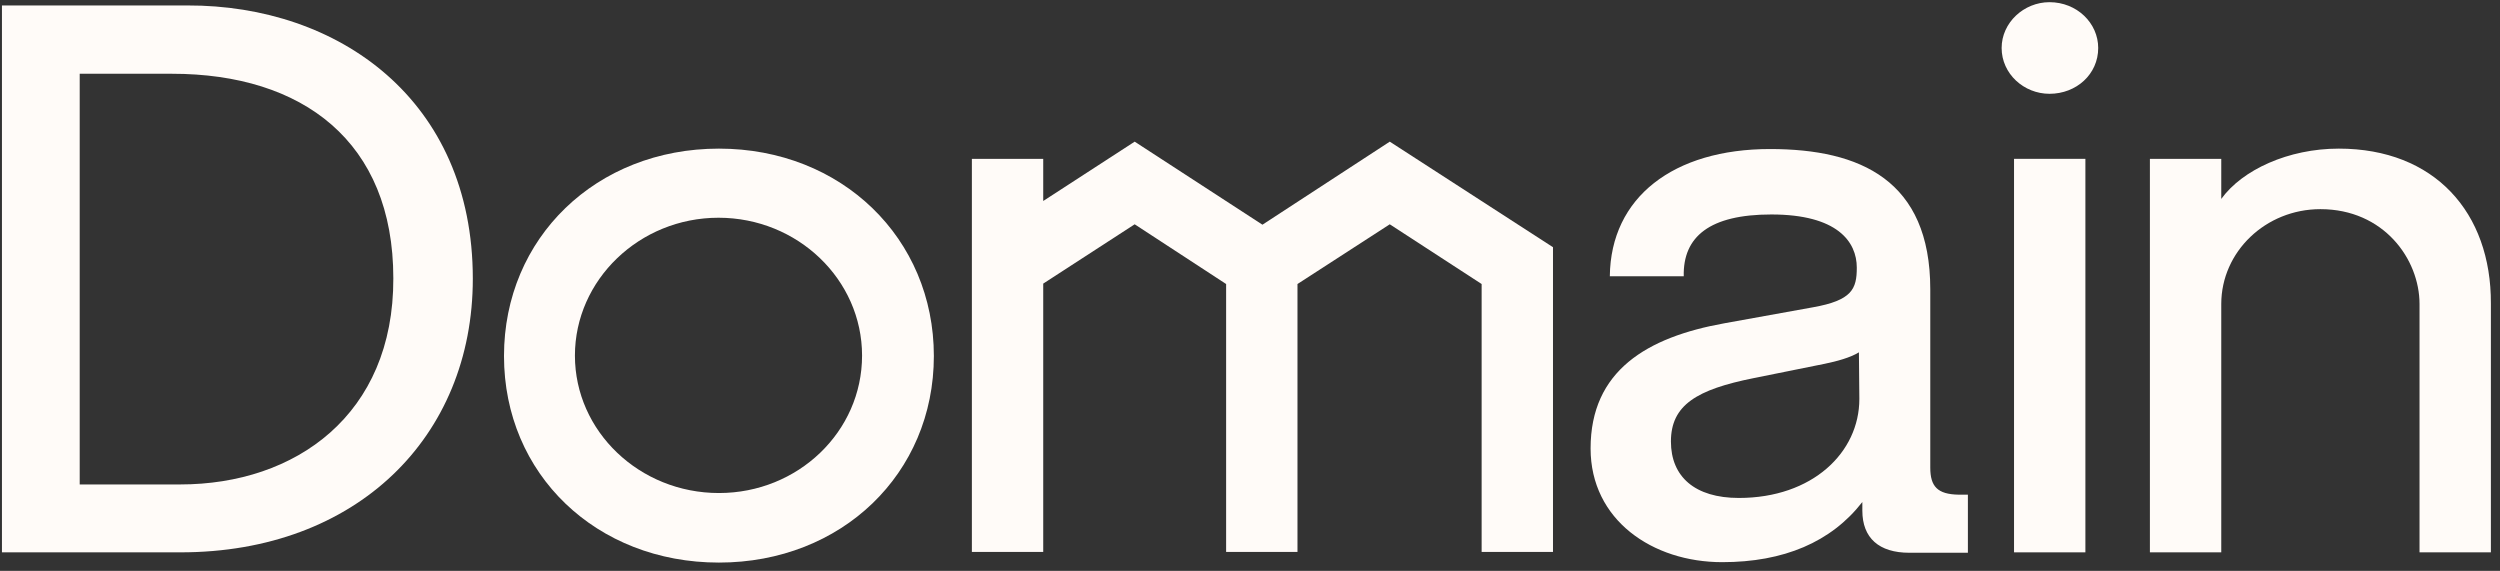
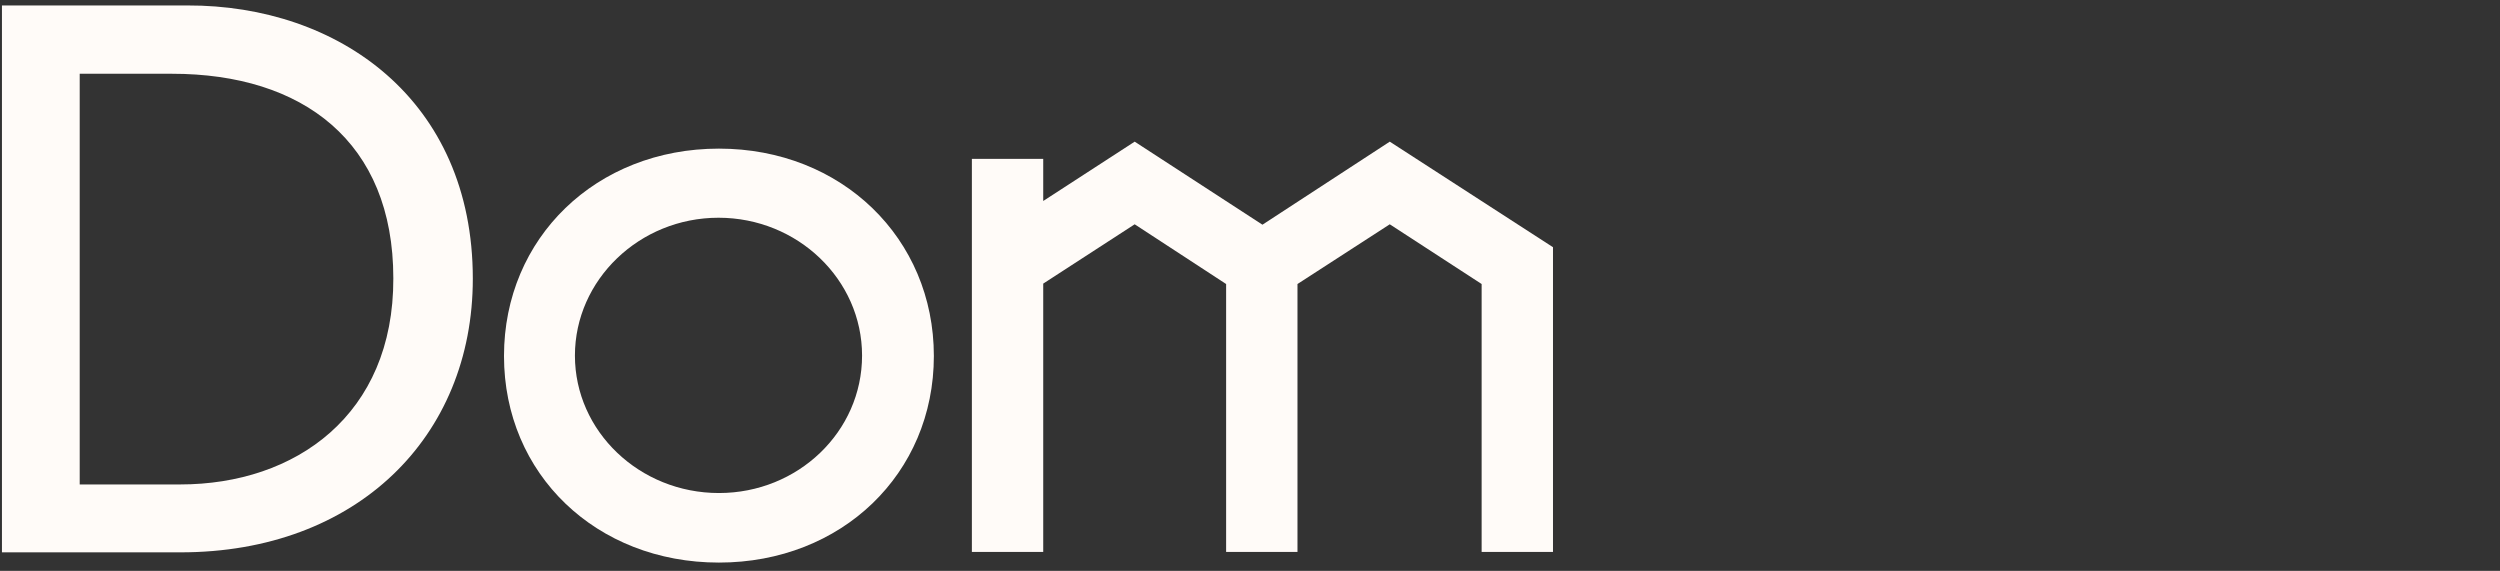
<svg xmlns="http://www.w3.org/2000/svg" width="127" height="29" viewBox="0 0 127 29" fill="none">
  <rect x="0" y="0" width="127" height="29" fill="#333333" stroke="none" />
  <g clip-path="url(#clip0_482_12627)">
-     <path d="M98.058 23.758V14.698C98.058 9.15 94.499 7.571 89.918 7.571C85.013 7.571 81.822 10.023 81.779 14.033H85.534C85.49 12.017 86.858 10.895 89.984 10.895C93.348 10.895 94.325 12.287 94.325 13.597C94.325 14.677 94.086 15.259 92.089 15.612L87.596 16.423C83.667 17.129 80.802 18.833 80.802 22.781C80.802 26.418 83.949 28.558 87.487 28.558C90.613 28.558 93.022 27.54 94.607 25.503V25.94C94.607 27.332 95.454 28.08 96.995 28.08H99.969V25.129H99.491C98.427 25.109 98.058 24.714 98.058 23.758ZM94.455 20.267C94.455 22.989 92.067 25.296 88.334 25.296C86.098 25.296 84.883 24.215 84.883 22.428C84.883 20.579 86.185 19.789 89.094 19.207L92.697 18.48C93.305 18.355 93.999 18.168 94.433 17.898L94.455 20.267Z" fill="#FFFBF8" />
    <path d="M9.519 0.277H0.099V28.059H9.172C18.115 28.059 24.019 22.199 24.019 14.158C24.019 5.077 17.203 0.256 9.519 0.277ZM9.15 24.61H4.049V3.747H8.738C15.38 3.747 19.981 7.196 19.981 14.137C20.003 21.077 15.011 24.61 9.15 24.61Z" fill="#FFFBF8" />
-     <path d="M105.938 8.069H102.313V28.059H105.938V8.069Z" fill="#FFFBF8" />
-     <path d="M104.114 0.111C102.812 0.111 101.683 1.15 101.683 2.438C101.683 3.747 102.812 4.765 104.114 4.765C105.482 4.765 106.589 3.768 106.589 2.438C106.589 1.17 105.504 0.111 104.114 0.111Z" fill="#FFFBF8" />
    <path d="M70.6 7.196L64.132 11.415L57.642 7.196L52.996 10.21V8.069H49.371V28.038H52.996V14.407L57.642 11.394L62.287 14.428V28.038H65.912V14.428L70.6 11.394L75.267 14.428V28.038H78.892V12.558L70.6 7.196Z" fill="#FFFBF8" />
    <path d="M36.522 7.55C30.292 7.55 25.603 12.08 25.603 18.085C25.603 24.09 30.292 28.579 36.522 28.579C42.751 28.579 47.44 24.07 47.44 18.085C47.44 12.1 42.751 7.55 36.522 7.55ZM36.522 25.046C32.484 25.046 29.206 21.908 29.206 18.064C29.206 14.22 32.484 11.061 36.5 11.061C40.515 11.061 43.793 14.199 43.793 18.064C43.793 21.929 40.537 25.046 36.522 25.046Z" fill="#FFFBF8" />
-     <path d="M118.809 7.55C116.248 7.55 113.904 8.63 112.84 10.106V8.069H109.215V28.059H112.84V15.446C112.84 12.786 115.098 10.625 117.876 10.625C121.089 10.625 122.912 13.16 122.912 15.446V28.059H126.537V15.425C126.558 10.791 123.672 7.55 118.809 7.55Z" fill="#FFFBF8" />
  </g>
  <defs>
    <clipPath id="clip0_482_12627">
      <rect width="126.438" height="28.468" fill="white" transform="translate(0.099 0.111)" />
    </clipPath>
  </defs>
</svg>